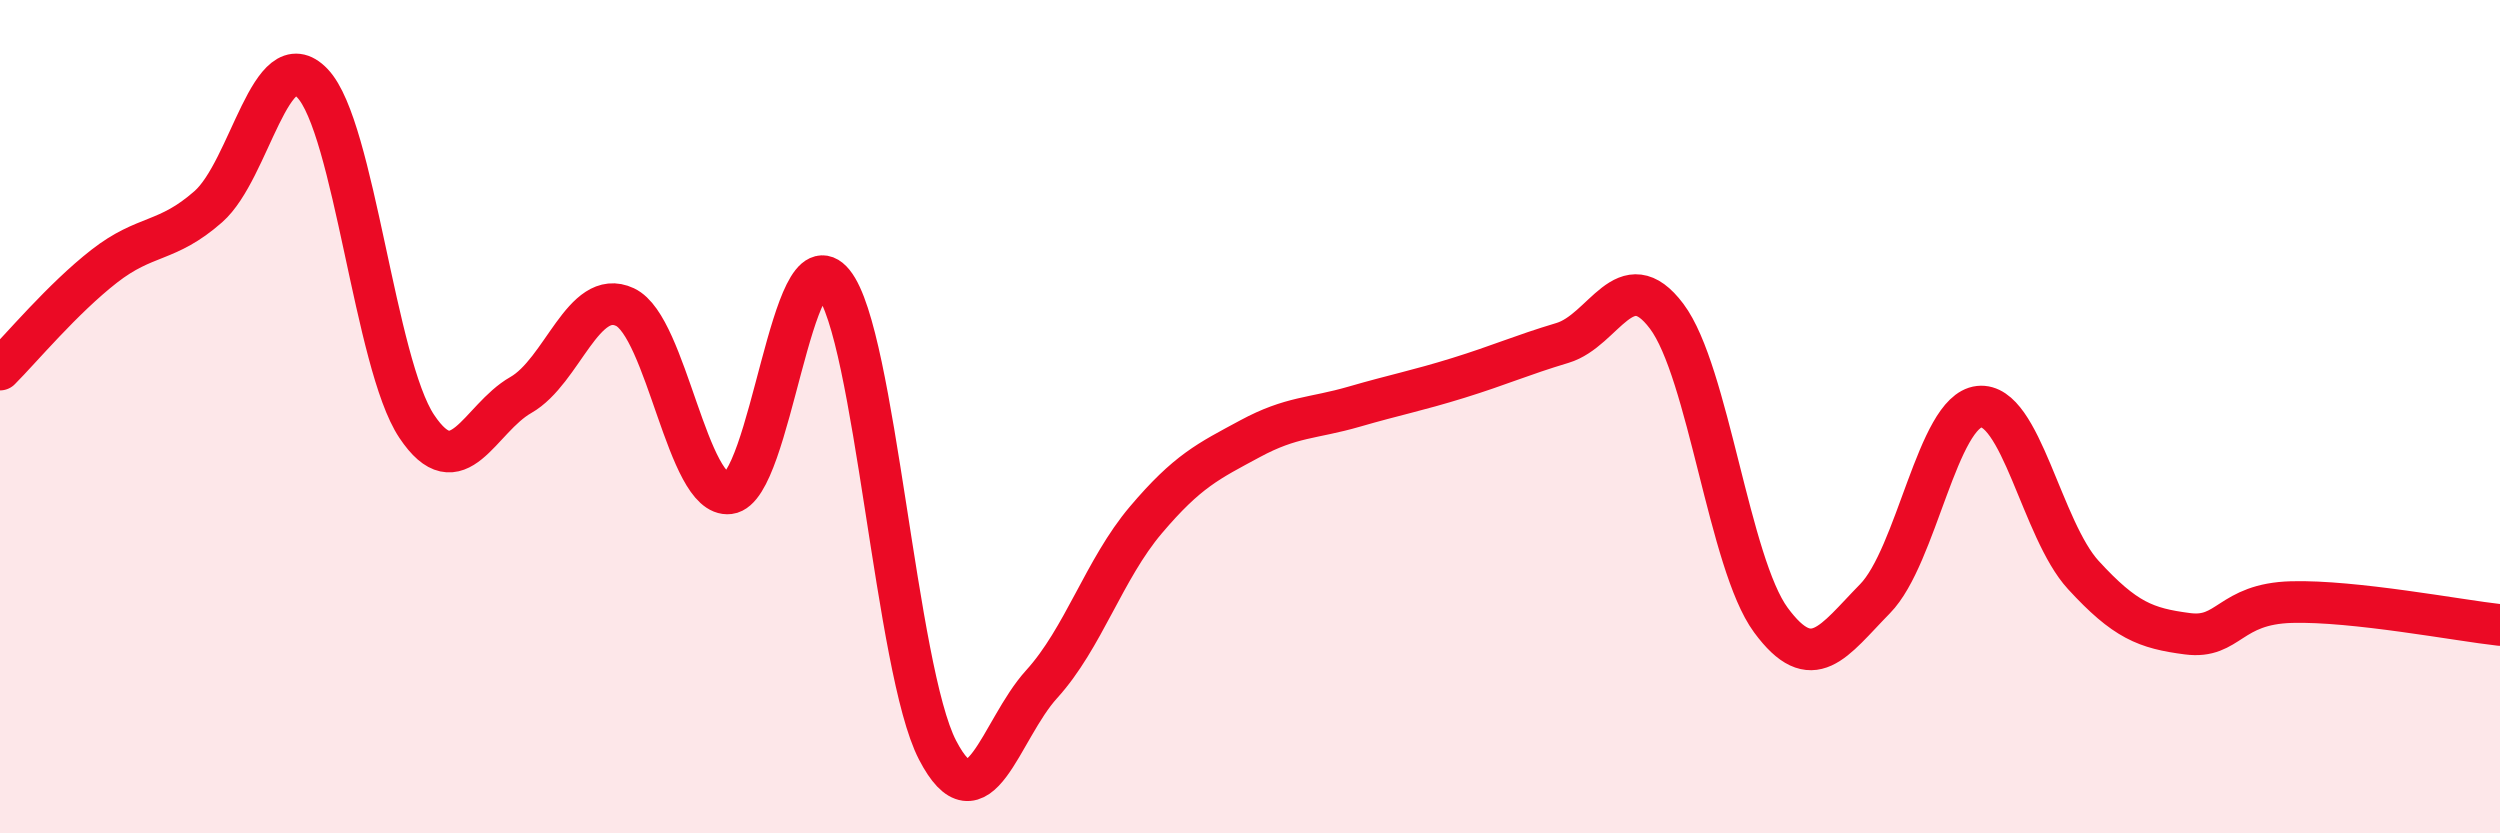
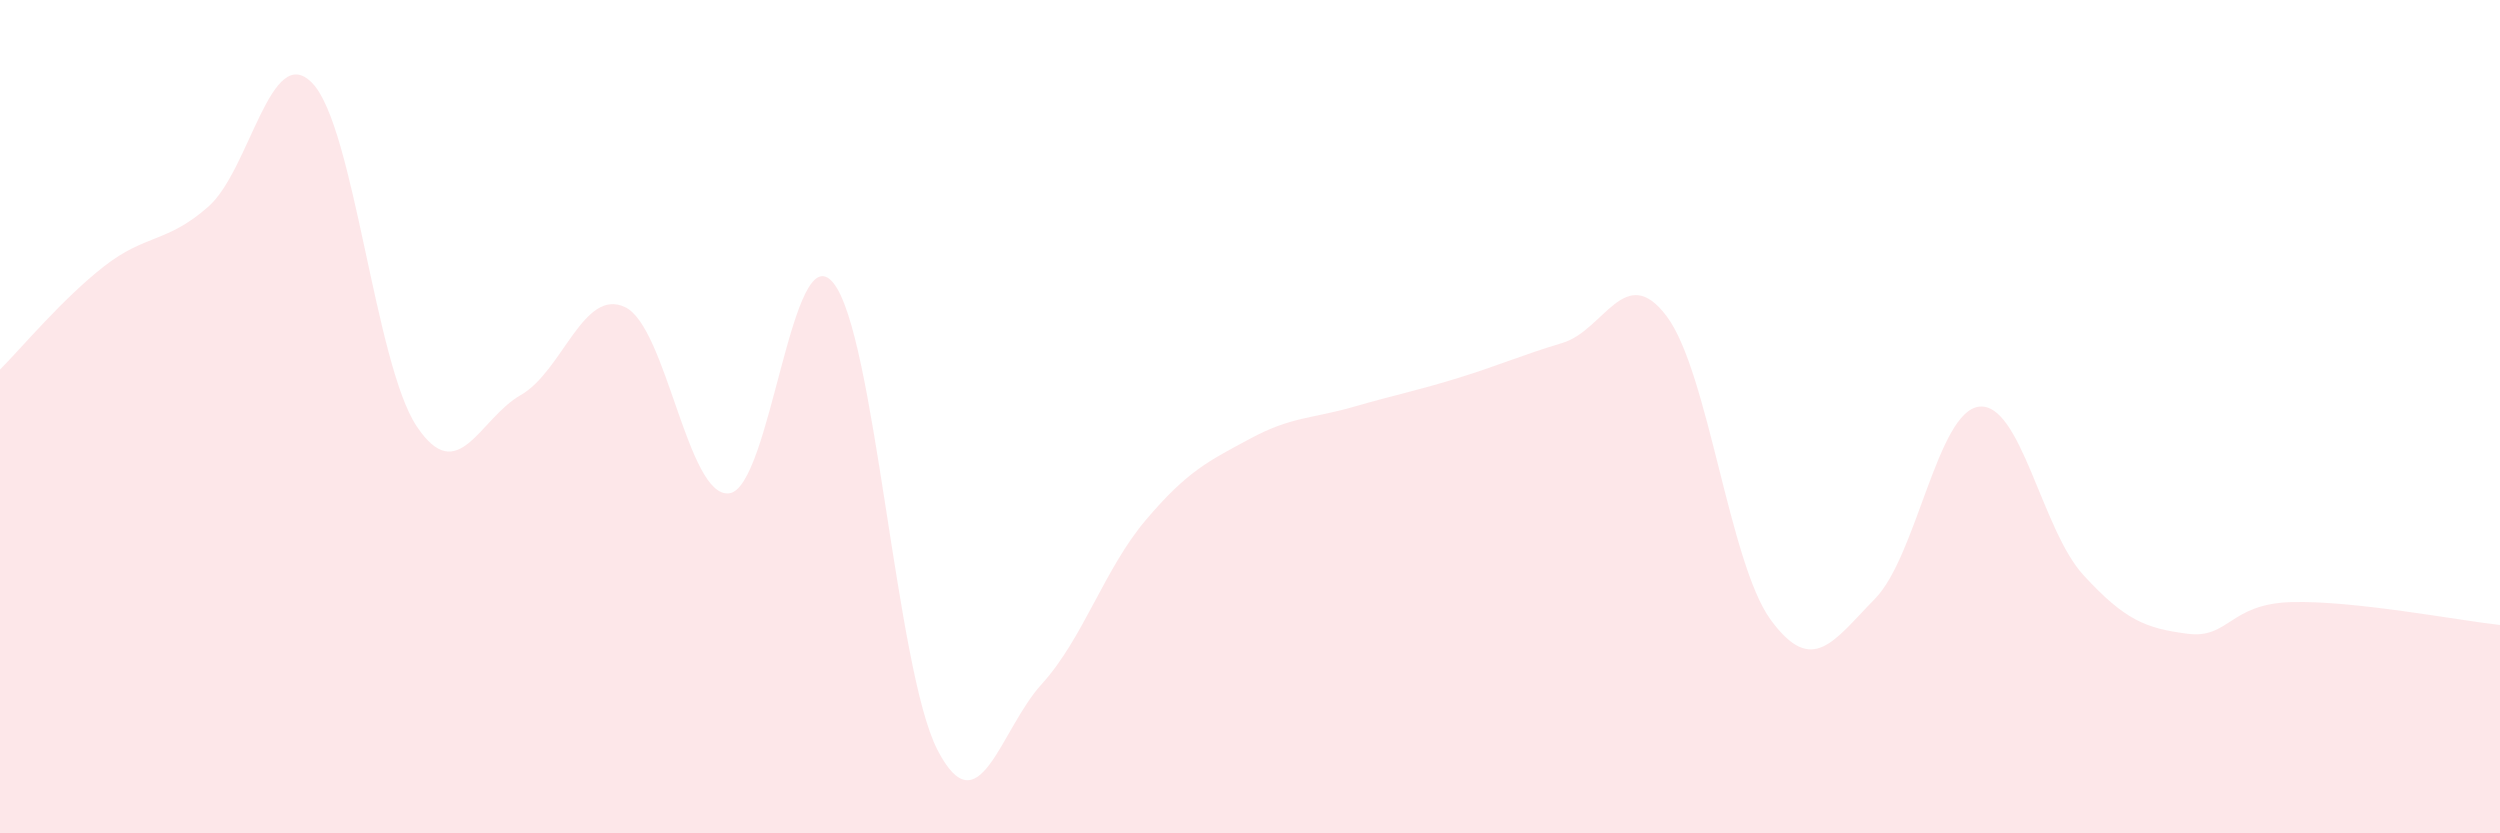
<svg xmlns="http://www.w3.org/2000/svg" width="60" height="20" viewBox="0 0 60 20">
  <path d="M 0,8.87 C 0.5,8.37 1.5,7.17 2.5,6.39 C 3.5,5.61 4,5.84 5,4.96 C 6,4.08 6.5,0.95 7.5,2 C 8.5,3.05 9,8.73 10,10.23 C 11,11.73 11.5,10.05 12.5,9.48 C 13.5,8.91 14,6.9 15,7.37 C 16,7.84 16.5,11.96 17.5,11.84 C 18.5,11.72 19,5.56 20,6.79 C 21,8.02 21.5,16.07 22.5,18 C 23.5,19.93 24,17.52 25,16.42 C 26,15.32 26.5,13.66 27.5,12.48 C 28.5,11.3 29,11.07 30,10.53 C 31,9.99 31.5,10.05 32.5,9.76 C 33.5,9.47 34,9.38 35,9.07 C 36,8.76 36.5,8.53 37.5,8.23 C 38.5,7.93 39,6.26 40,7.59 C 41,8.92 41.5,13.52 42.5,14.88 C 43.5,16.24 44,15.39 45,14.37 C 46,13.35 46.5,9.87 47.5,9.76 C 48.5,9.65 49,12.71 50,13.8 C 51,14.89 51.5,15.08 52.5,15.21 C 53.5,15.34 53.5,14.49 55,14.45 C 56.5,14.41 59,14.89 60,15L60 20L0 20Z" fill="#EB0A25" opacity="0.1" stroke-linecap="round" stroke-linejoin="round" />
-   <path d="M 0,8.87 C 0.5,8.37 1.5,7.17 2.5,6.39 C 3.5,5.61 4,5.84 5,4.96 C 6,4.08 6.5,0.95 7.5,2 C 8.5,3.05 9,8.73 10,10.23 C 11,11.73 11.5,10.05 12.5,9.48 C 13.5,8.91 14,6.9 15,7.37 C 16,7.84 16.5,11.96 17.5,11.84 C 18.5,11.72 19,5.56 20,6.79 C 21,8.02 21.5,16.07 22.5,18 C 23.5,19.93 24,17.52 25,16.42 C 26,15.32 26.5,13.66 27.5,12.48 C 28.5,11.3 29,11.07 30,10.53 C 31,9.99 31.5,10.05 32.5,9.76 C 33.5,9.47 34,9.38 35,9.07 C 36,8.76 36.5,8.53 37.5,8.23 C 38.5,7.93 39,6.26 40,7.59 C 41,8.92 41.5,13.52 42.5,14.88 C 43.5,16.24 44,15.39 45,14.37 C 46,13.35 46.5,9.87 47.5,9.76 C 48.5,9.65 49,12.71 50,13.8 C 51,14.89 51.5,15.08 52.5,15.21 C 53.5,15.34 53.5,14.49 55,14.45 C 56.5,14.41 59,14.89 60,15" stroke="#EB0A25" stroke-width="1" fill="none" stroke-linecap="round" stroke-linejoin="round" />
</svg>